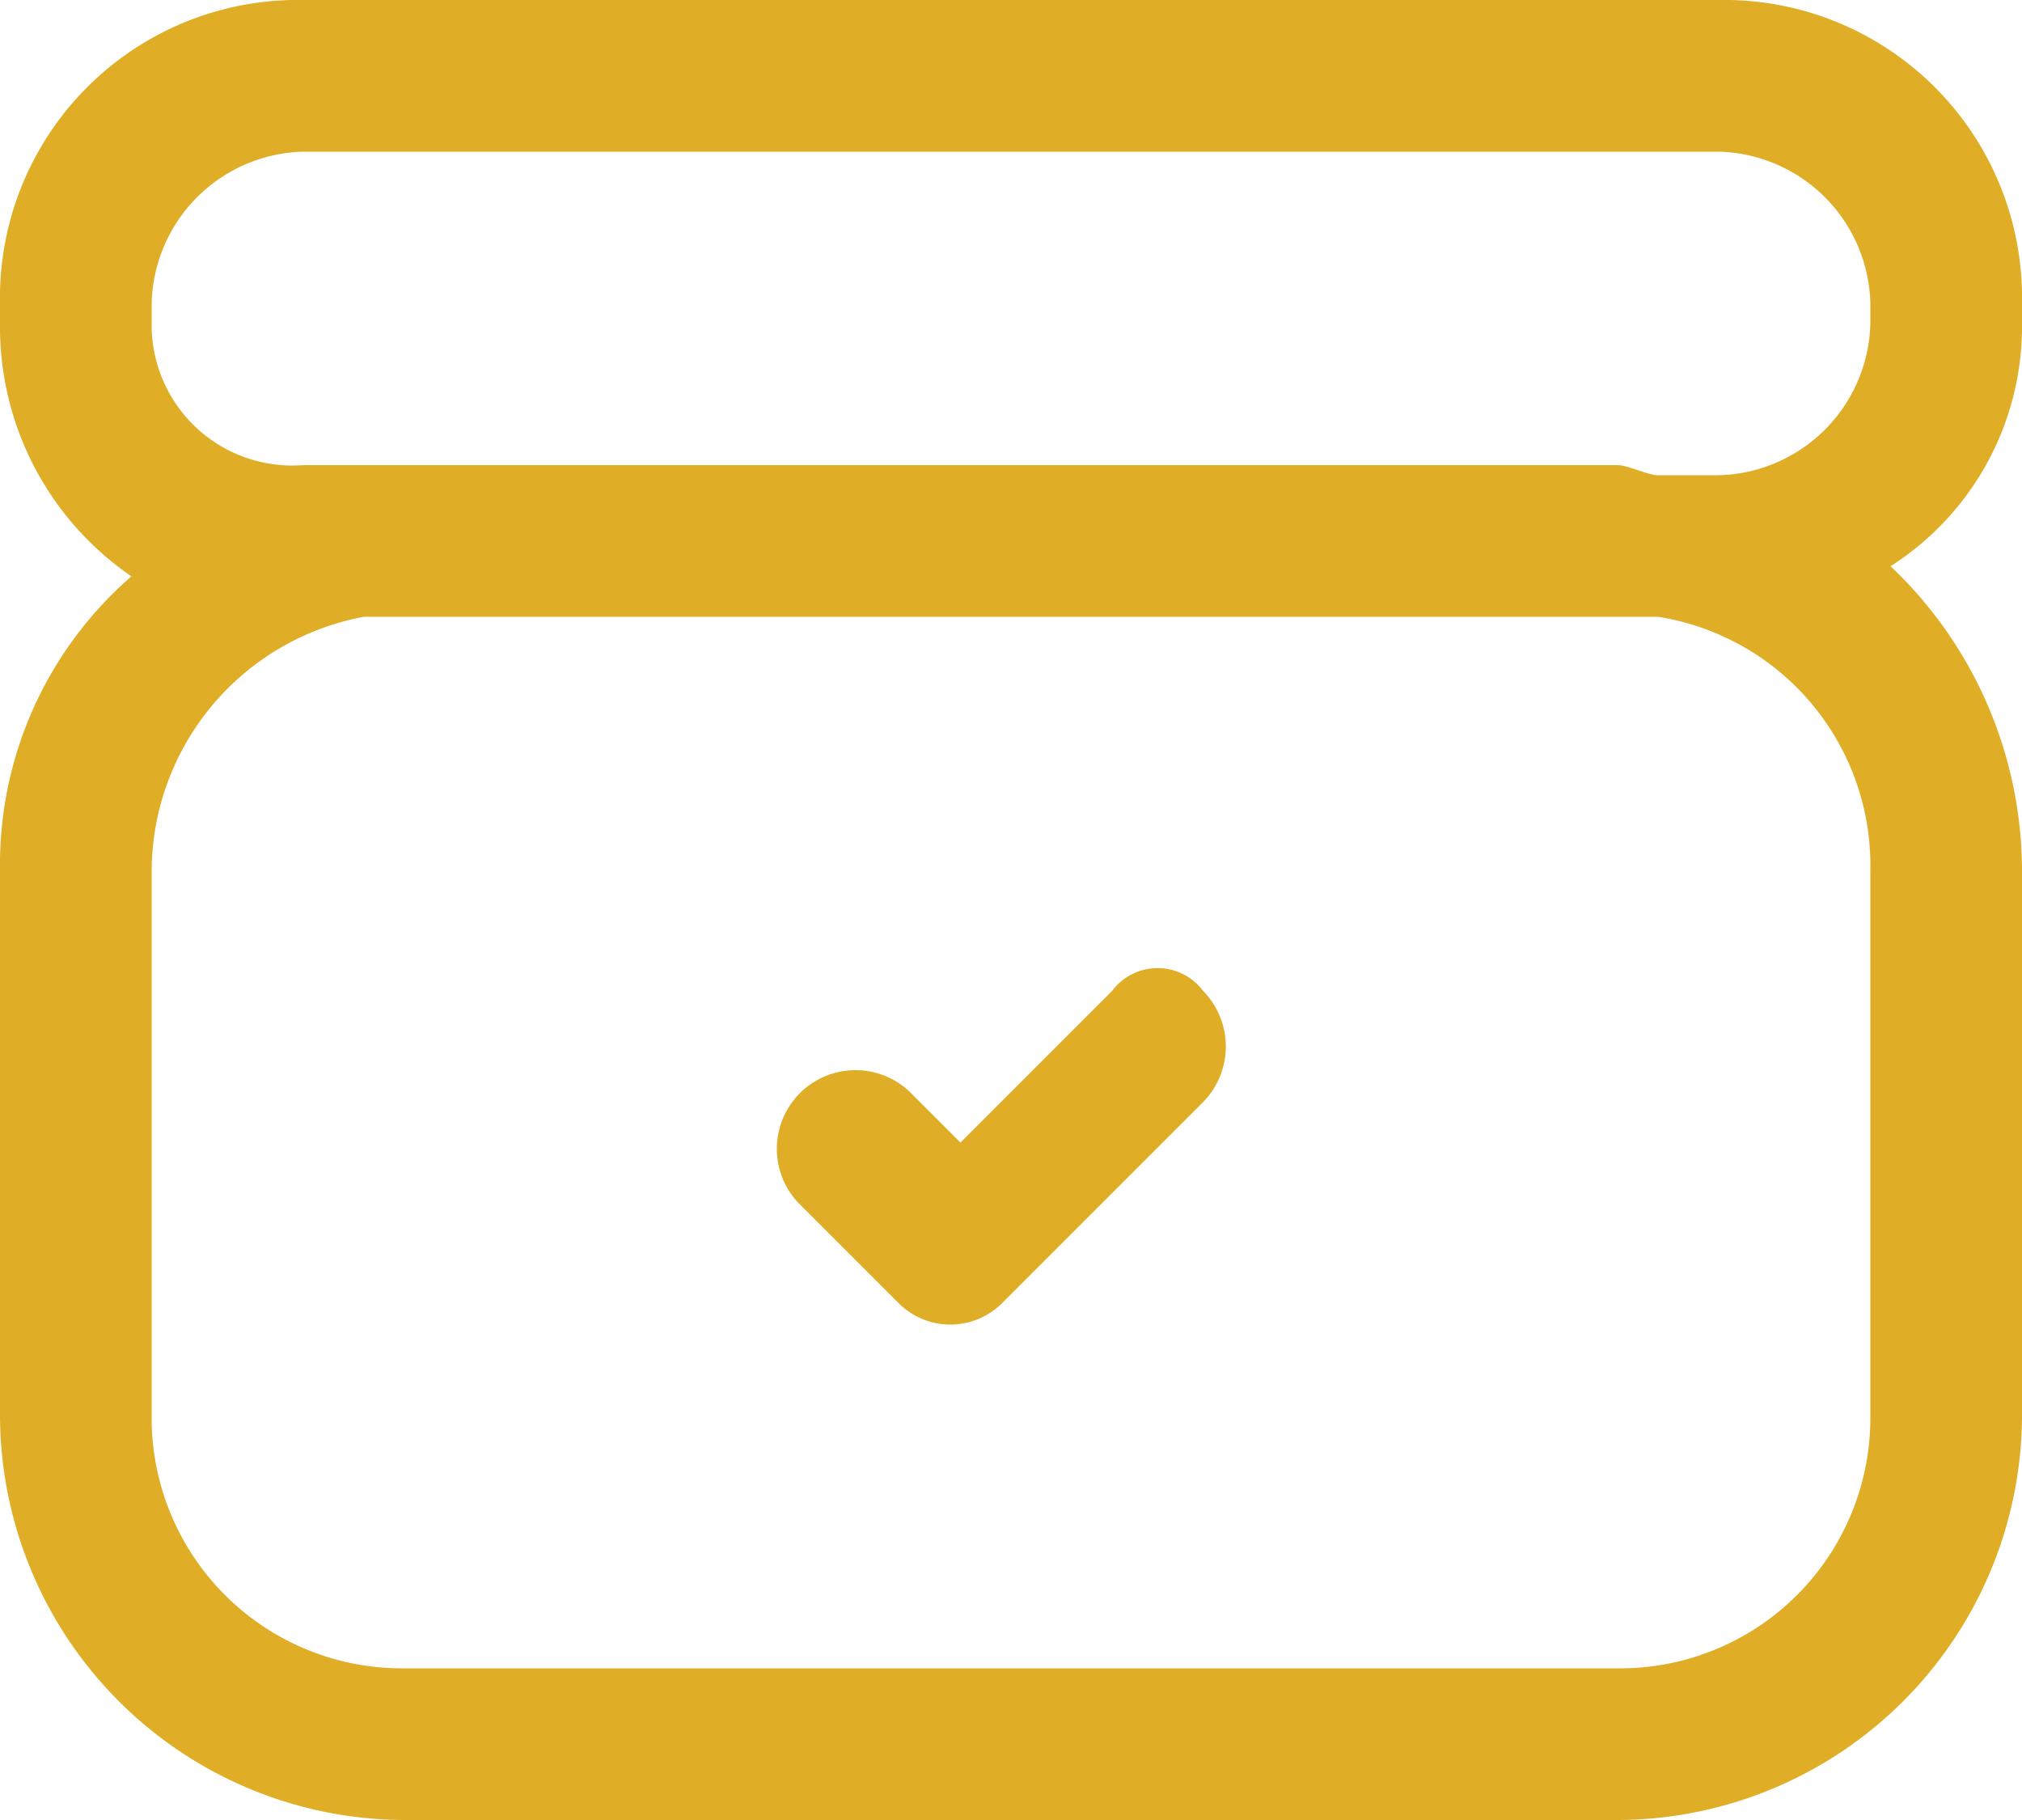
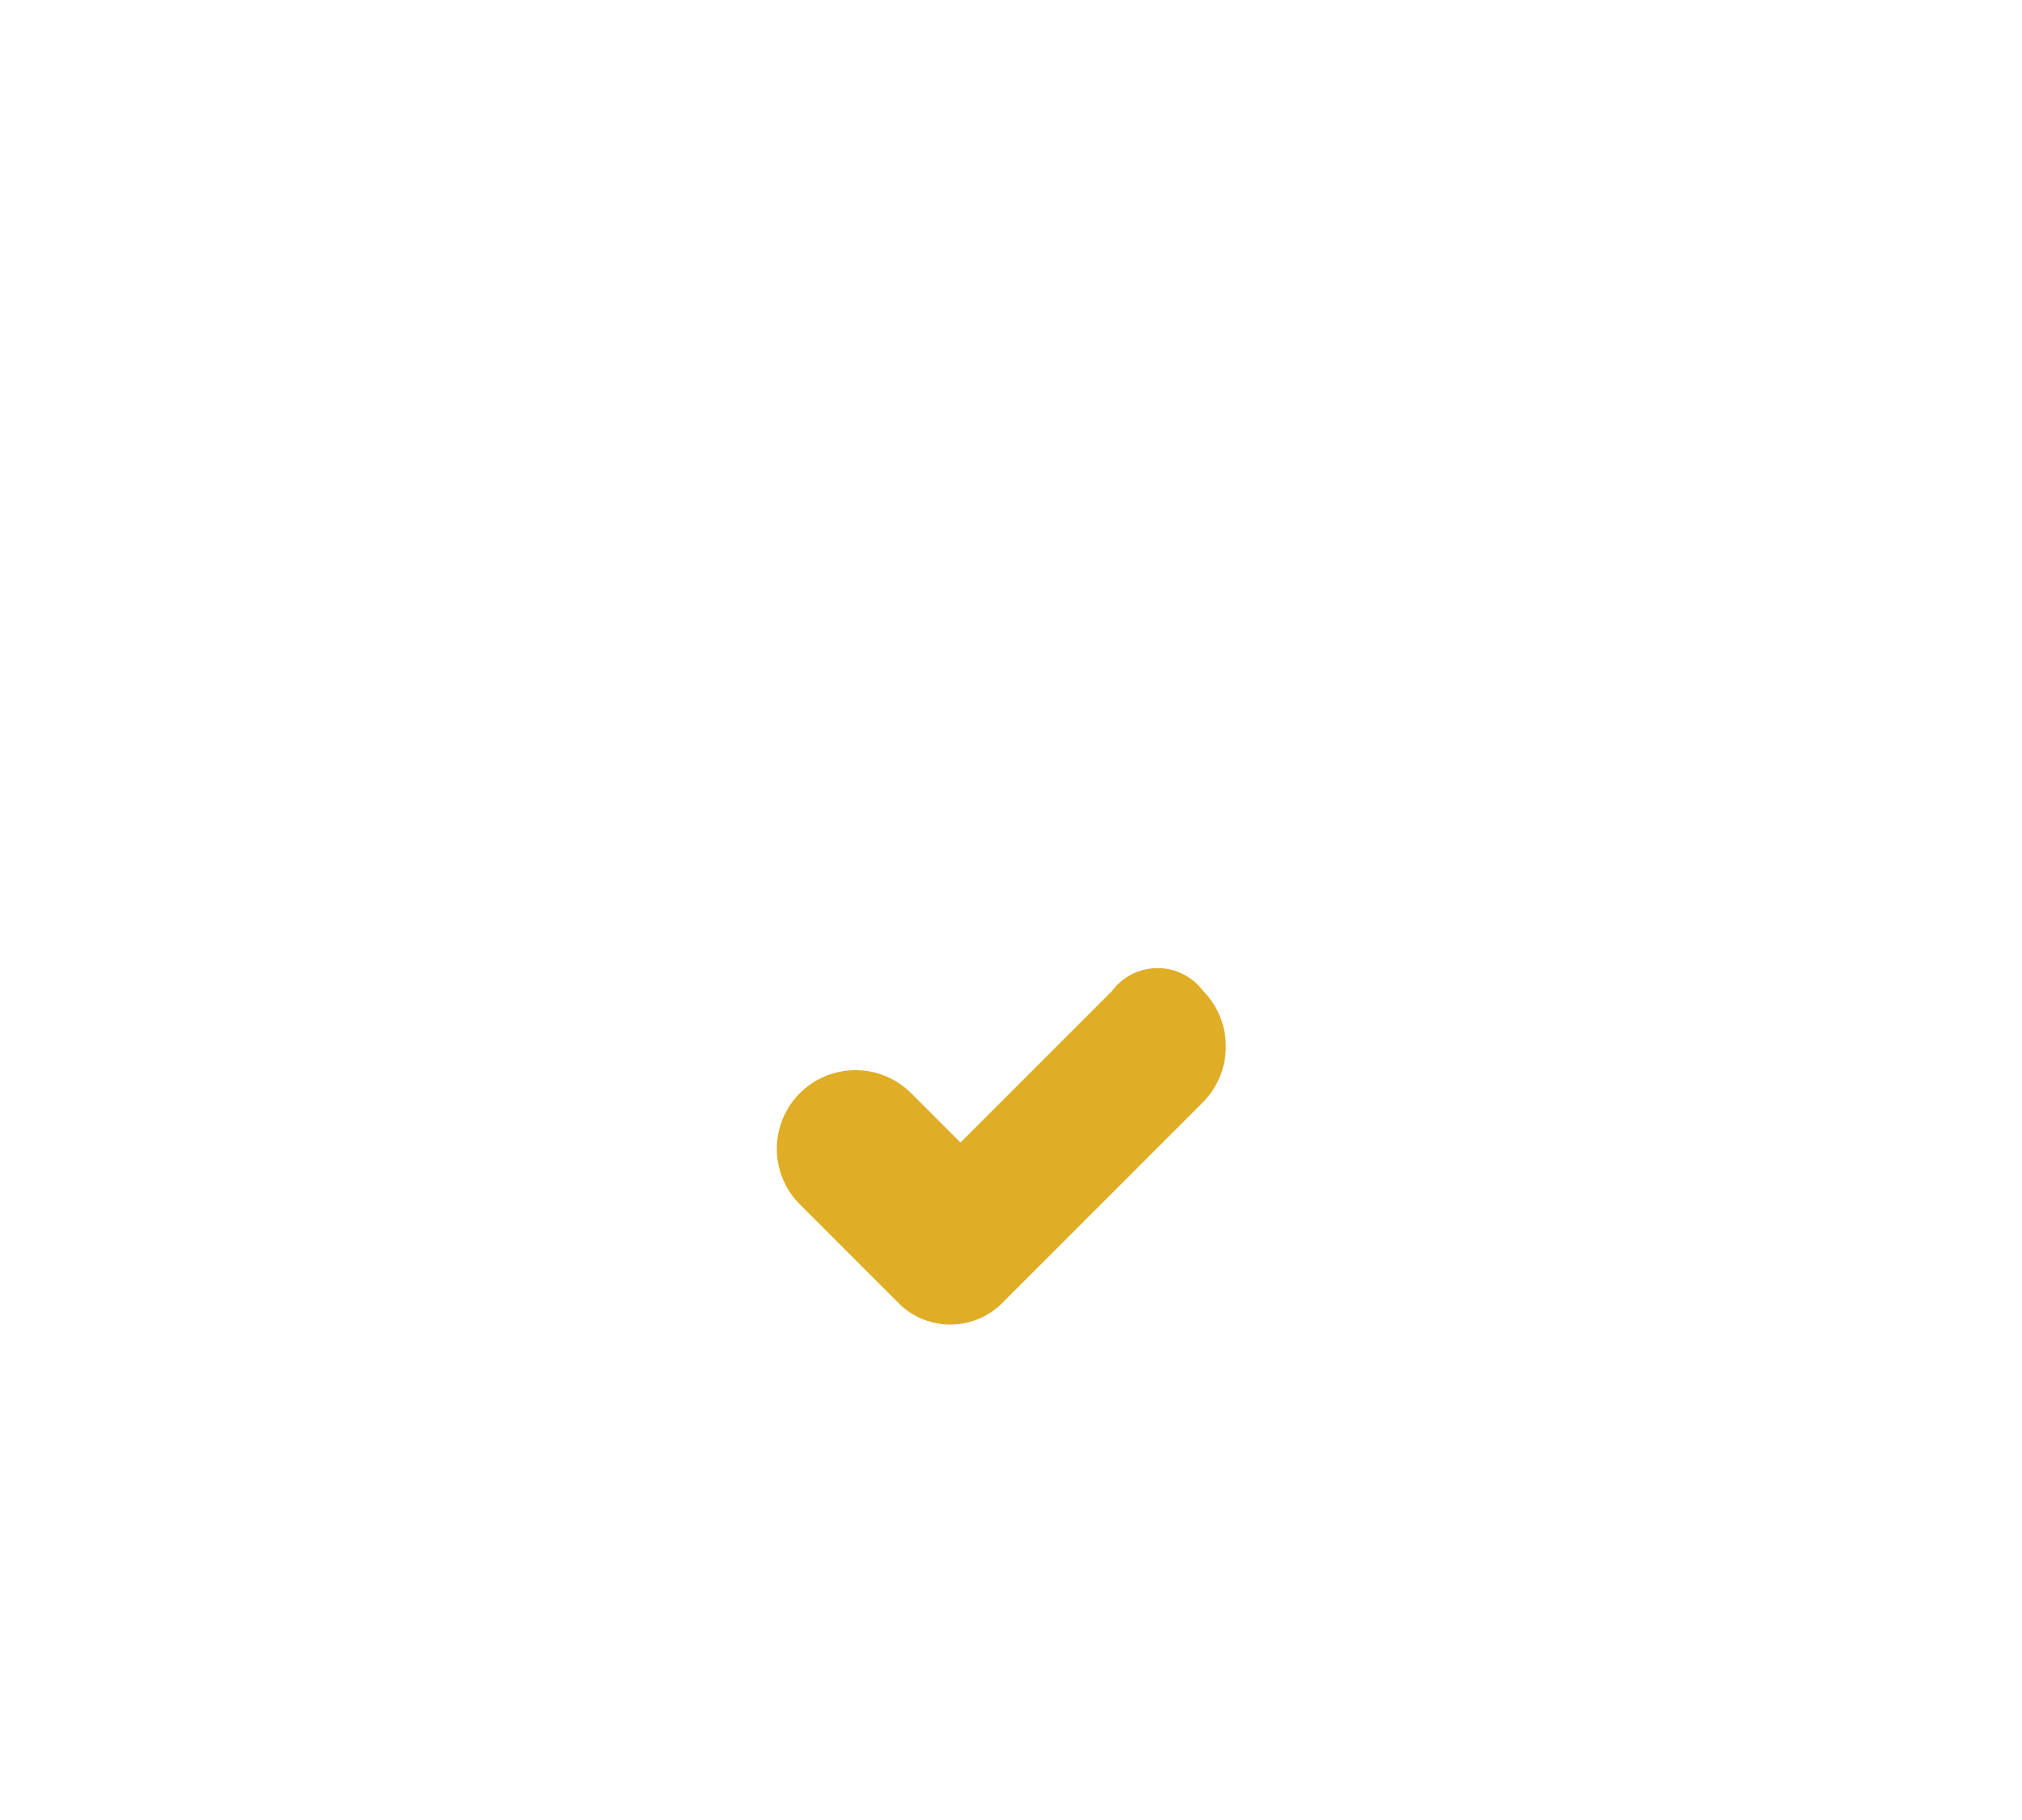
<svg xmlns="http://www.w3.org/2000/svg" viewBox="0 0 20 18" height="18" width="20">
  <g transform="translate(-2 -3)" id="check">
-     <path fill="#dfad26" d="M22,6.2V6a2.946,2.946,0,0,0-3-3H5A2.946,2.946,0,0,0,2,6v.2A2.99,2.99,0,0,0,3.3,8.7,3.775,3.775,0,0,0,2,11.6V17a4.012,4.012,0,0,0,4,4H18a4.012,4.012,0,0,0,4-4V11.6a4.157,4.157,0,0,0-1.3-3A2.813,2.813,0,0,0,22,6.2ZM20.5,17A2.476,2.476,0,0,1,18,19.5H6A2.476,2.476,0,0,1,3.5,17V11.6A2.568,2.568,0,0,1,5.6,9.1H18.4a2.489,2.489,0,0,1,2.1,2.5ZM18,7.6H5A1.391,1.391,0,0,1,3.5,6.2V6A1.538,1.538,0,0,1,5,4.5H19A1.538,1.538,0,0,1,20.5,6v.2A1.538,1.538,0,0,1,19,7.7h-.6C18.3,7.7,18.1,7.6,18,7.6Z" id="Path_4" />
    <path fill="#dfad26" d="M13,12.8l-1.5,1.5-.5-.5a.778.778,0,0,0-1.1,1.1l1,1a.725.725,0,0,0,1,0l2-2a.785.785,0,0,0,0-1.1A.562.562,0,0,0,13,12.8Z" id="Path_5" />
  </g>
</svg>